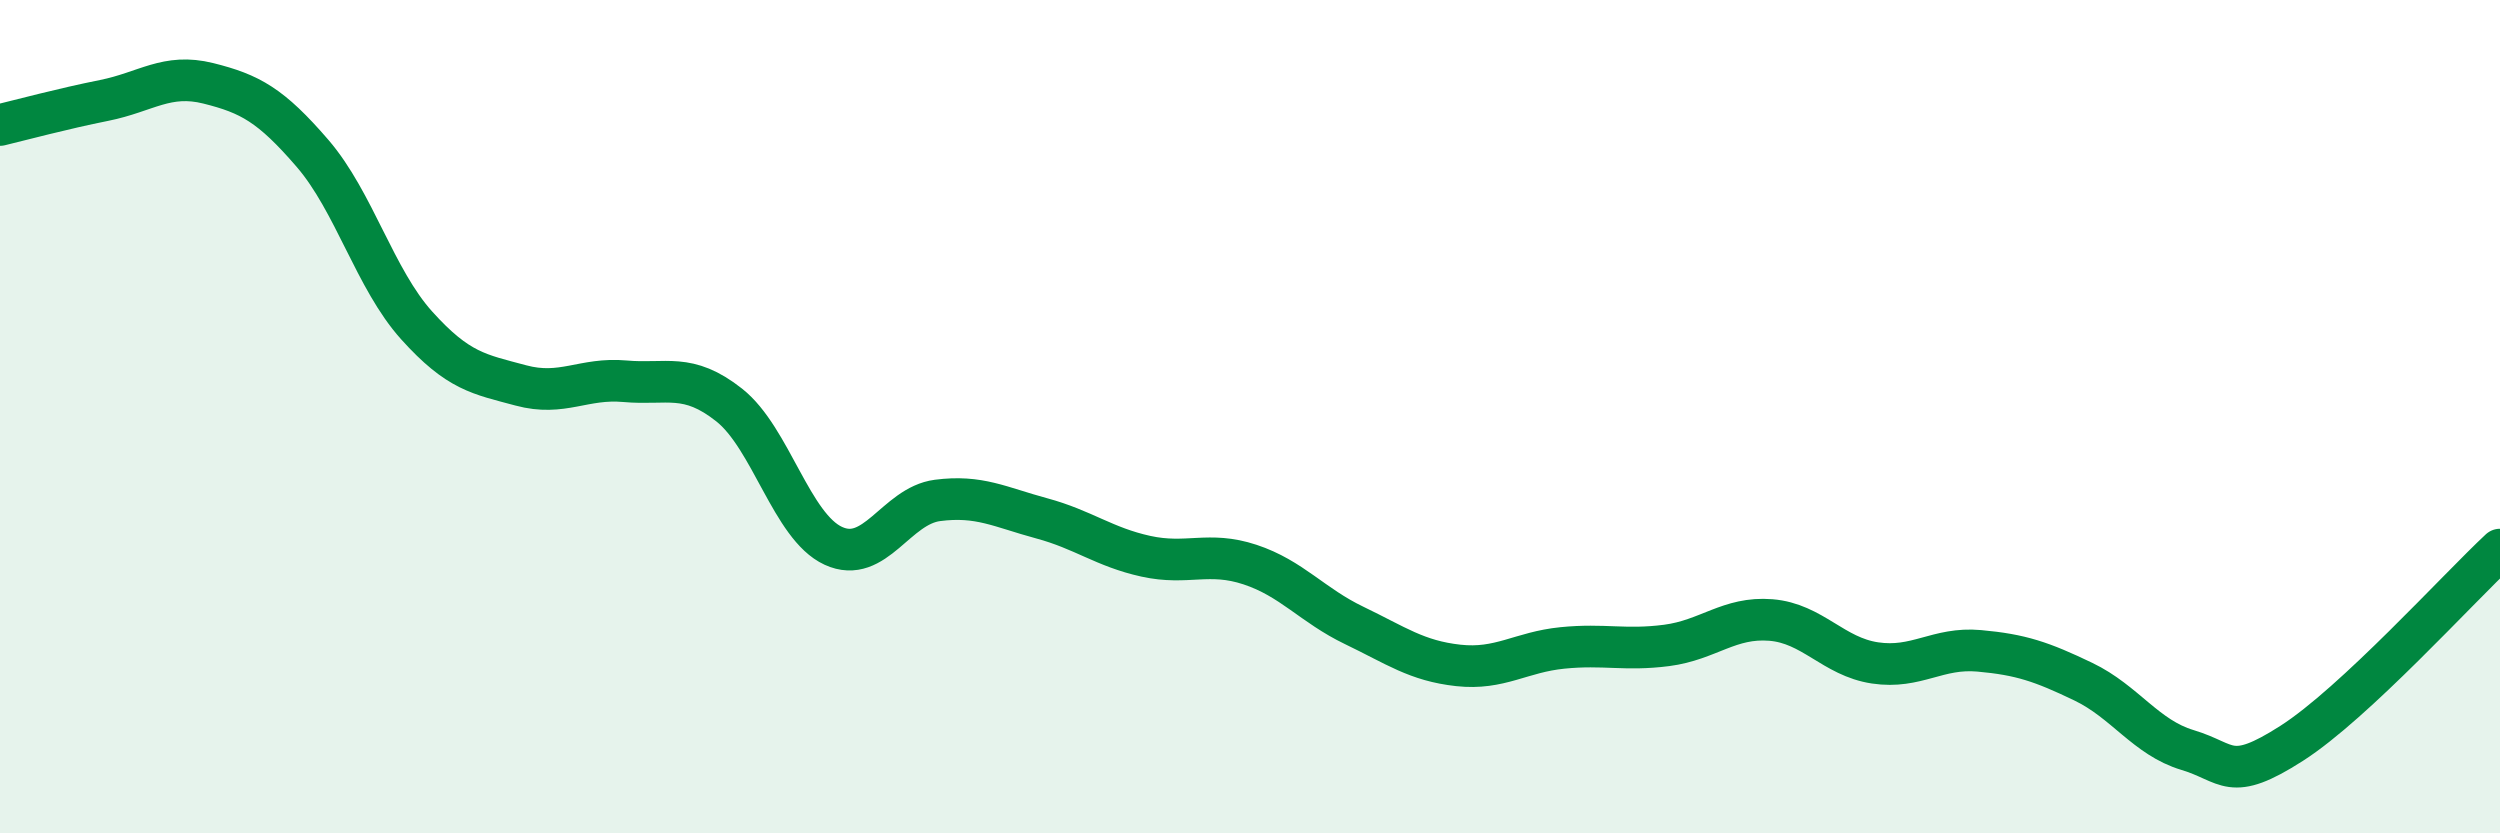
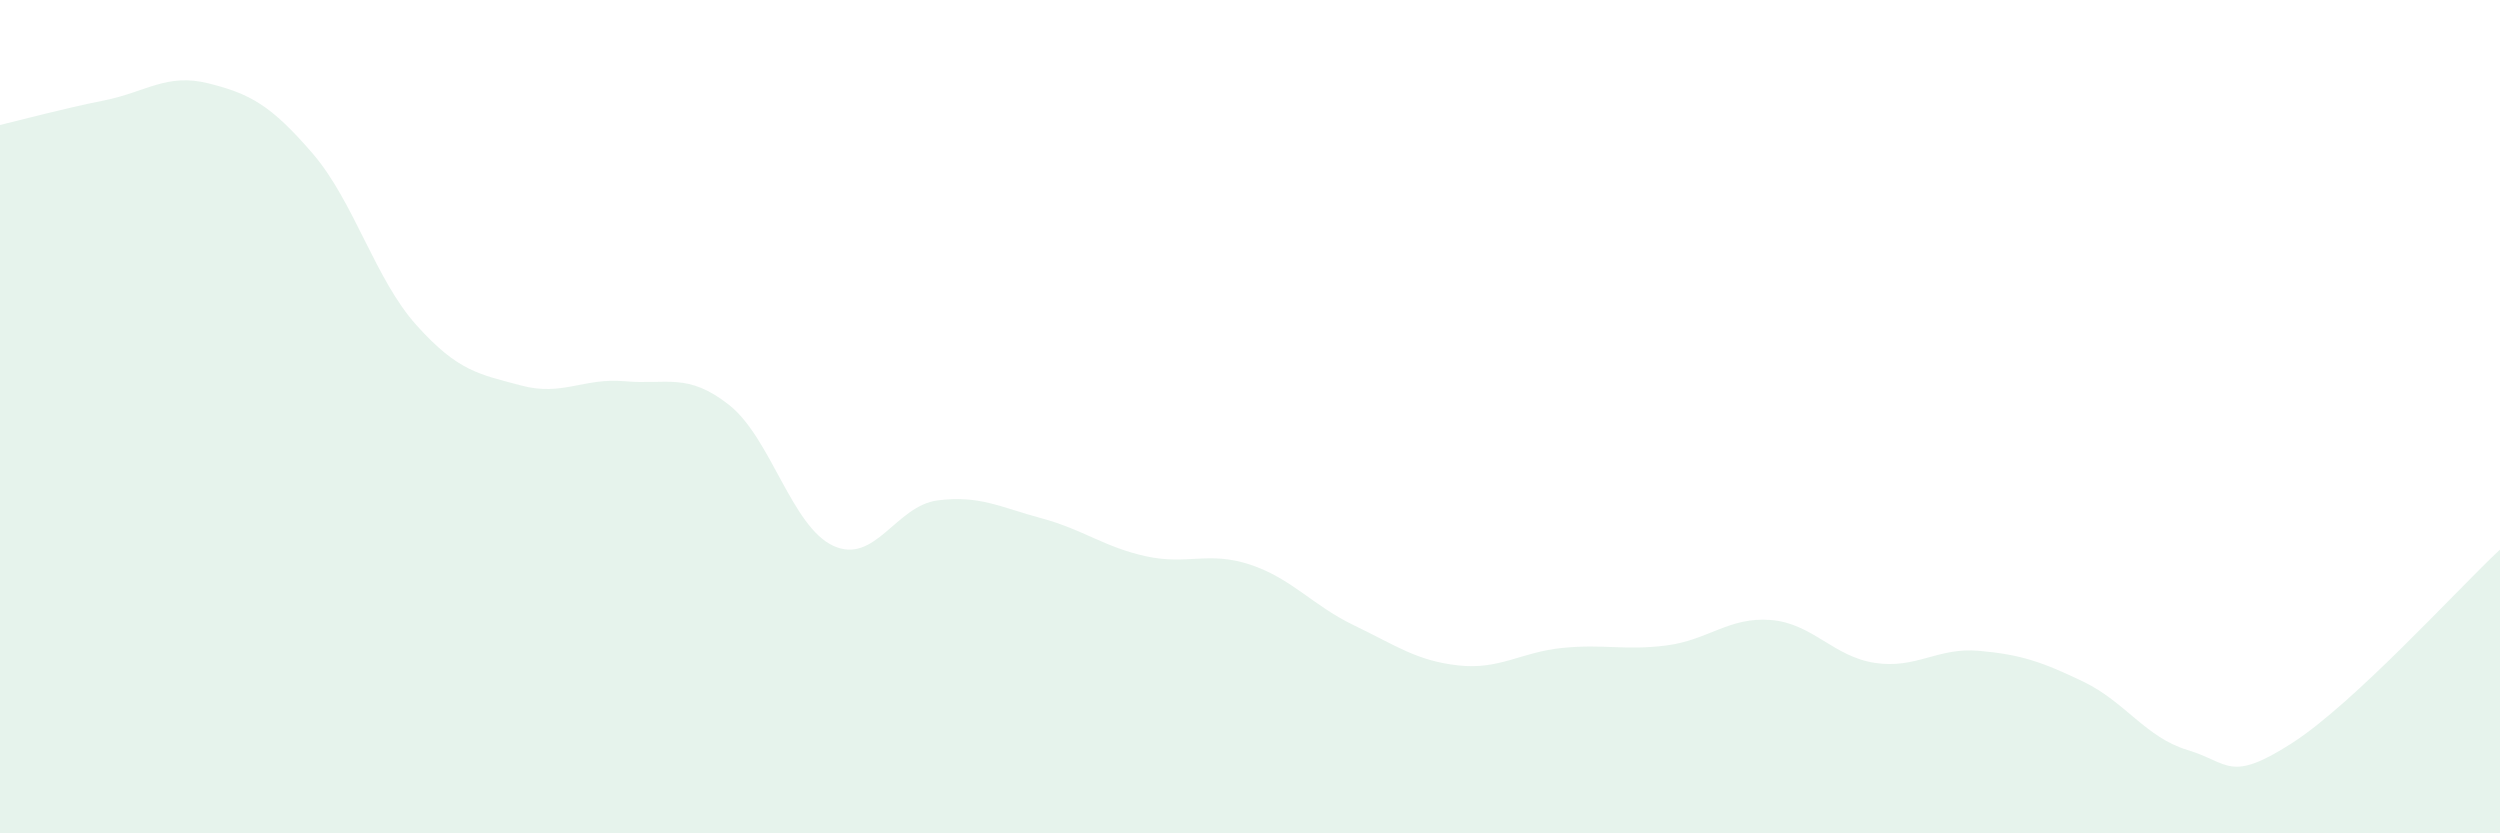
<svg xmlns="http://www.w3.org/2000/svg" width="60" height="20" viewBox="0 0 60 20">
  <path d="M 0,3 C 0.5,2.88 1.5,2.61 2.5,2.41 C 3.5,2.21 4,1.75 5,2 C 6,2.25 6.5,2.52 7.5,3.68 C 8.5,4.84 9,6.7 10,7.81 C 11,8.92 11.5,8.98 12.5,9.25 C 13.5,9.52 14,9.06 15,9.15 C 16,9.24 16.5,8.93 17.5,9.72 C 18.5,10.51 19,12.64 20,13.1 C 21,13.56 21.5,12.14 22.5,12.01 C 23.5,11.88 24,12.17 25,12.44 C 26,12.71 26.5,13.13 27.5,13.35 C 28.5,13.57 29,13.22 30,13.55 C 31,13.88 31.5,14.53 32.5,15.01 C 33.5,15.49 34,15.86 35,15.97 C 36,16.08 36.5,15.65 37.5,15.55 C 38.5,15.45 39,15.62 40,15.49 C 41,15.36 41.5,14.8 42.5,14.88 C 43.5,14.96 44,15.76 45,15.91 C 46,16.06 46.5,15.53 47.5,15.62 C 48.5,15.71 49,15.88 50,16.36 C 51,16.84 51.5,17.7 52.5,18 C 53.5,18.3 53.5,18.8 55,17.84 C 56.5,16.88 59,14.12 60,13.19L60 20L0 20Z" fill="#008740" opacity="0.1" stroke-linecap="round" stroke-linejoin="round" />
-   <path d="M 0,3 C 0.5,2.88 1.5,2.61 2.5,2.41 C 3.5,2.21 4,1.75 5,2 C 6,2.25 6.5,2.52 7.5,3.68 C 8.5,4.84 9,6.7 10,7.81 C 11,8.92 11.5,8.98 12.5,9.25 C 13.5,9.52 14,9.06 15,9.15 C 16,9.24 16.5,8.93 17.5,9.72 C 18.5,10.51 19,12.64 20,13.1 C 21,13.56 21.5,12.14 22.5,12.01 C 23.5,11.88 24,12.17 25,12.44 C 26,12.71 26.5,13.13 27.5,13.35 C 28.5,13.57 29,13.22 30,13.55 C 31,13.88 31.5,14.53 32.5,15.01 C 33.5,15.49 34,15.86 35,15.97 C 36,16.08 36.5,15.65 37.5,15.55 C 38.5,15.45 39,15.62 40,15.49 C 41,15.36 41.5,14.8 42.5,14.88 C 43.5,14.96 44,15.76 45,15.91 C 46,16.06 46.5,15.53 47.5,15.62 C 48.5,15.71 49,15.88 50,16.36 C 51,16.84 51.5,17.7 52.5,18 C 53.5,18.3 53.5,18.8 55,17.84 C 56.5,16.88 59,14.12 60,13.19" stroke="#008740" stroke-width="1" fill="none" stroke-linecap="round" stroke-linejoin="round" />
</svg>